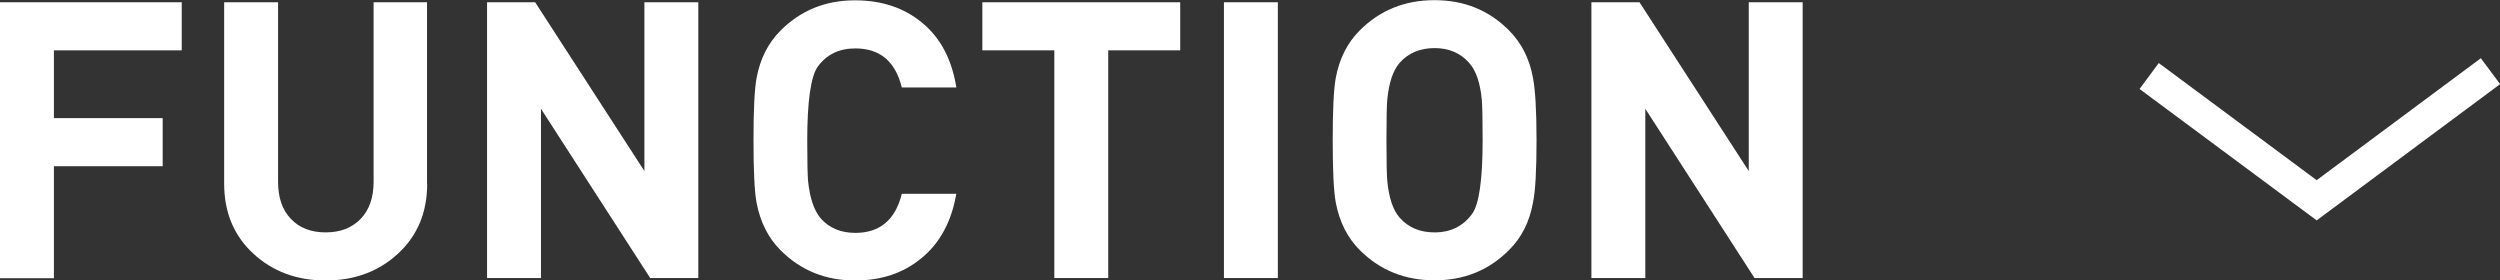
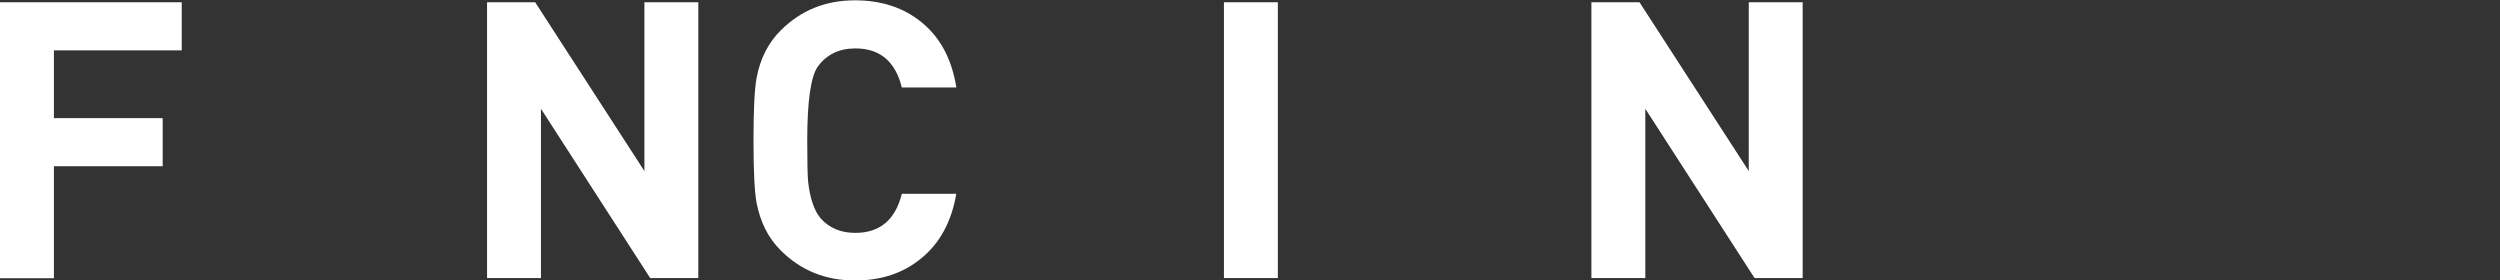
<svg xmlns="http://www.w3.org/2000/svg" viewBox="0 0 154.91 17.38">
  <rect x="0" y="0" width="154.91" height="17.38" fill="#333333" stroke="none" />
  <defs>
    <style>.d{fill:#fff;}.e{fill:none;stroke:#fff;stroke-miterlimit:10;stroke-width:2px;}</style>
  </defs>
  <g id="a" />
  <g id="b">
    <g id="c">
      <g>
-         <polyline class="e" points="154.32 4.41 143.55 12.41 133.17 4.71" />
        <g>
          <path class="d" d="M11.26,3.12H3.34V7.32h6.74v2.98H3.34v6.94H0V.14H11.26V3.12Z" />
-           <path class="d" d="M26.47,11.38c0,1.78-.6,3.22-1.8,4.33-1.2,1.11-2.7,1.67-4.49,1.67s-3.29-.56-4.49-1.67c-1.2-1.11-1.8-2.56-1.8-4.33V.14h3.34V11.26c0,.98,.26,1.74,.79,2.3,.53,.56,1.25,.84,2.16,.84s1.63-.28,2.17-.84c.54-.56,.8-1.33,.8-2.3V.14h3.31V11.38Z" />
          <path class="d" d="M43.27,17.23h-2.98l-6.77-10.49v10.49h-3.34V.14h2.98l6.77,10.46V.14h3.34V17.23Z" />
          <path class="d" d="M59.26,11.98c-.29,1.74-1.02,3.09-2.18,4.03-1.1,.91-2.47,1.37-4.1,1.37-1.82,0-3.36-.62-4.61-1.87-.77-.77-1.26-1.75-1.49-2.95-.13-.7-.19-1.99-.19-3.86s.06-3.16,.19-3.86c.22-1.2,.72-2.18,1.49-2.95,1.25-1.25,2.78-1.87,4.61-1.87,1.65,0,3.04,.46,4.16,1.39,1.13,.93,1.84,2.26,2.12,4.01h-3.38c-.4-1.62-1.36-2.42-2.88-2.42-1.01,0-1.78,.38-2.33,1.13-.43,.61-.65,2.14-.65,4.58,0,1.33,.02,2.16,.05,2.5,.11,1.07,.38,1.85,.79,2.33,.53,.59,1.24,.89,2.14,.89,1.52,0,2.48-.81,2.88-2.42h3.38Z" />
-           <path class="d" d="M73.13,3.12h-4.46v14.11h-3.34V3.12h-4.46V.14h12.26V3.12Z" />
          <path class="d" d="M79.18,17.23h-3.34V.14h3.34V17.23Z" />
-           <path class="d" d="M95.21,8.69c0,1.86-.07,3.14-.22,3.86-.21,1.18-.7,2.17-1.49,2.95-1.25,1.25-2.78,1.87-4.61,1.87s-3.38-.62-4.63-1.87c-.77-.77-1.26-1.75-1.49-2.95-.13-.7-.19-1.99-.19-3.86s.06-3.16,.19-3.86c.22-1.2,.72-2.18,1.49-2.95,1.25-1.25,2.79-1.87,4.63-1.87s3.36,.62,4.61,1.87c.78,.78,1.28,1.77,1.49,2.95,.14,.72,.22,2.01,.22,3.86Zm-3.34,0c0-1.31-.02-2.14-.05-2.5-.1-1.06-.36-1.82-.79-2.3-.54-.61-1.26-.91-2.14-.91s-1.62,.3-2.16,.91c-.42,.48-.67,1.25-.77,2.3-.03,.29-.05,1.12-.05,2.5s.02,2.21,.05,2.5c.1,1.06,.35,1.82,.77,2.3,.54,.61,1.26,.91,2.16,.91,.99,0,1.77-.38,2.33-1.15,.43-.59,.65-2.11,.65-4.56Z" />
          <path class="d" d="M111.7,17.23h-2.98l-6.77-10.49v10.49h-3.34V.14h2.98l6.77,10.46V.14h3.34V17.23Z" />
        </g>
      </g>
    </g>
  </g>
</svg>